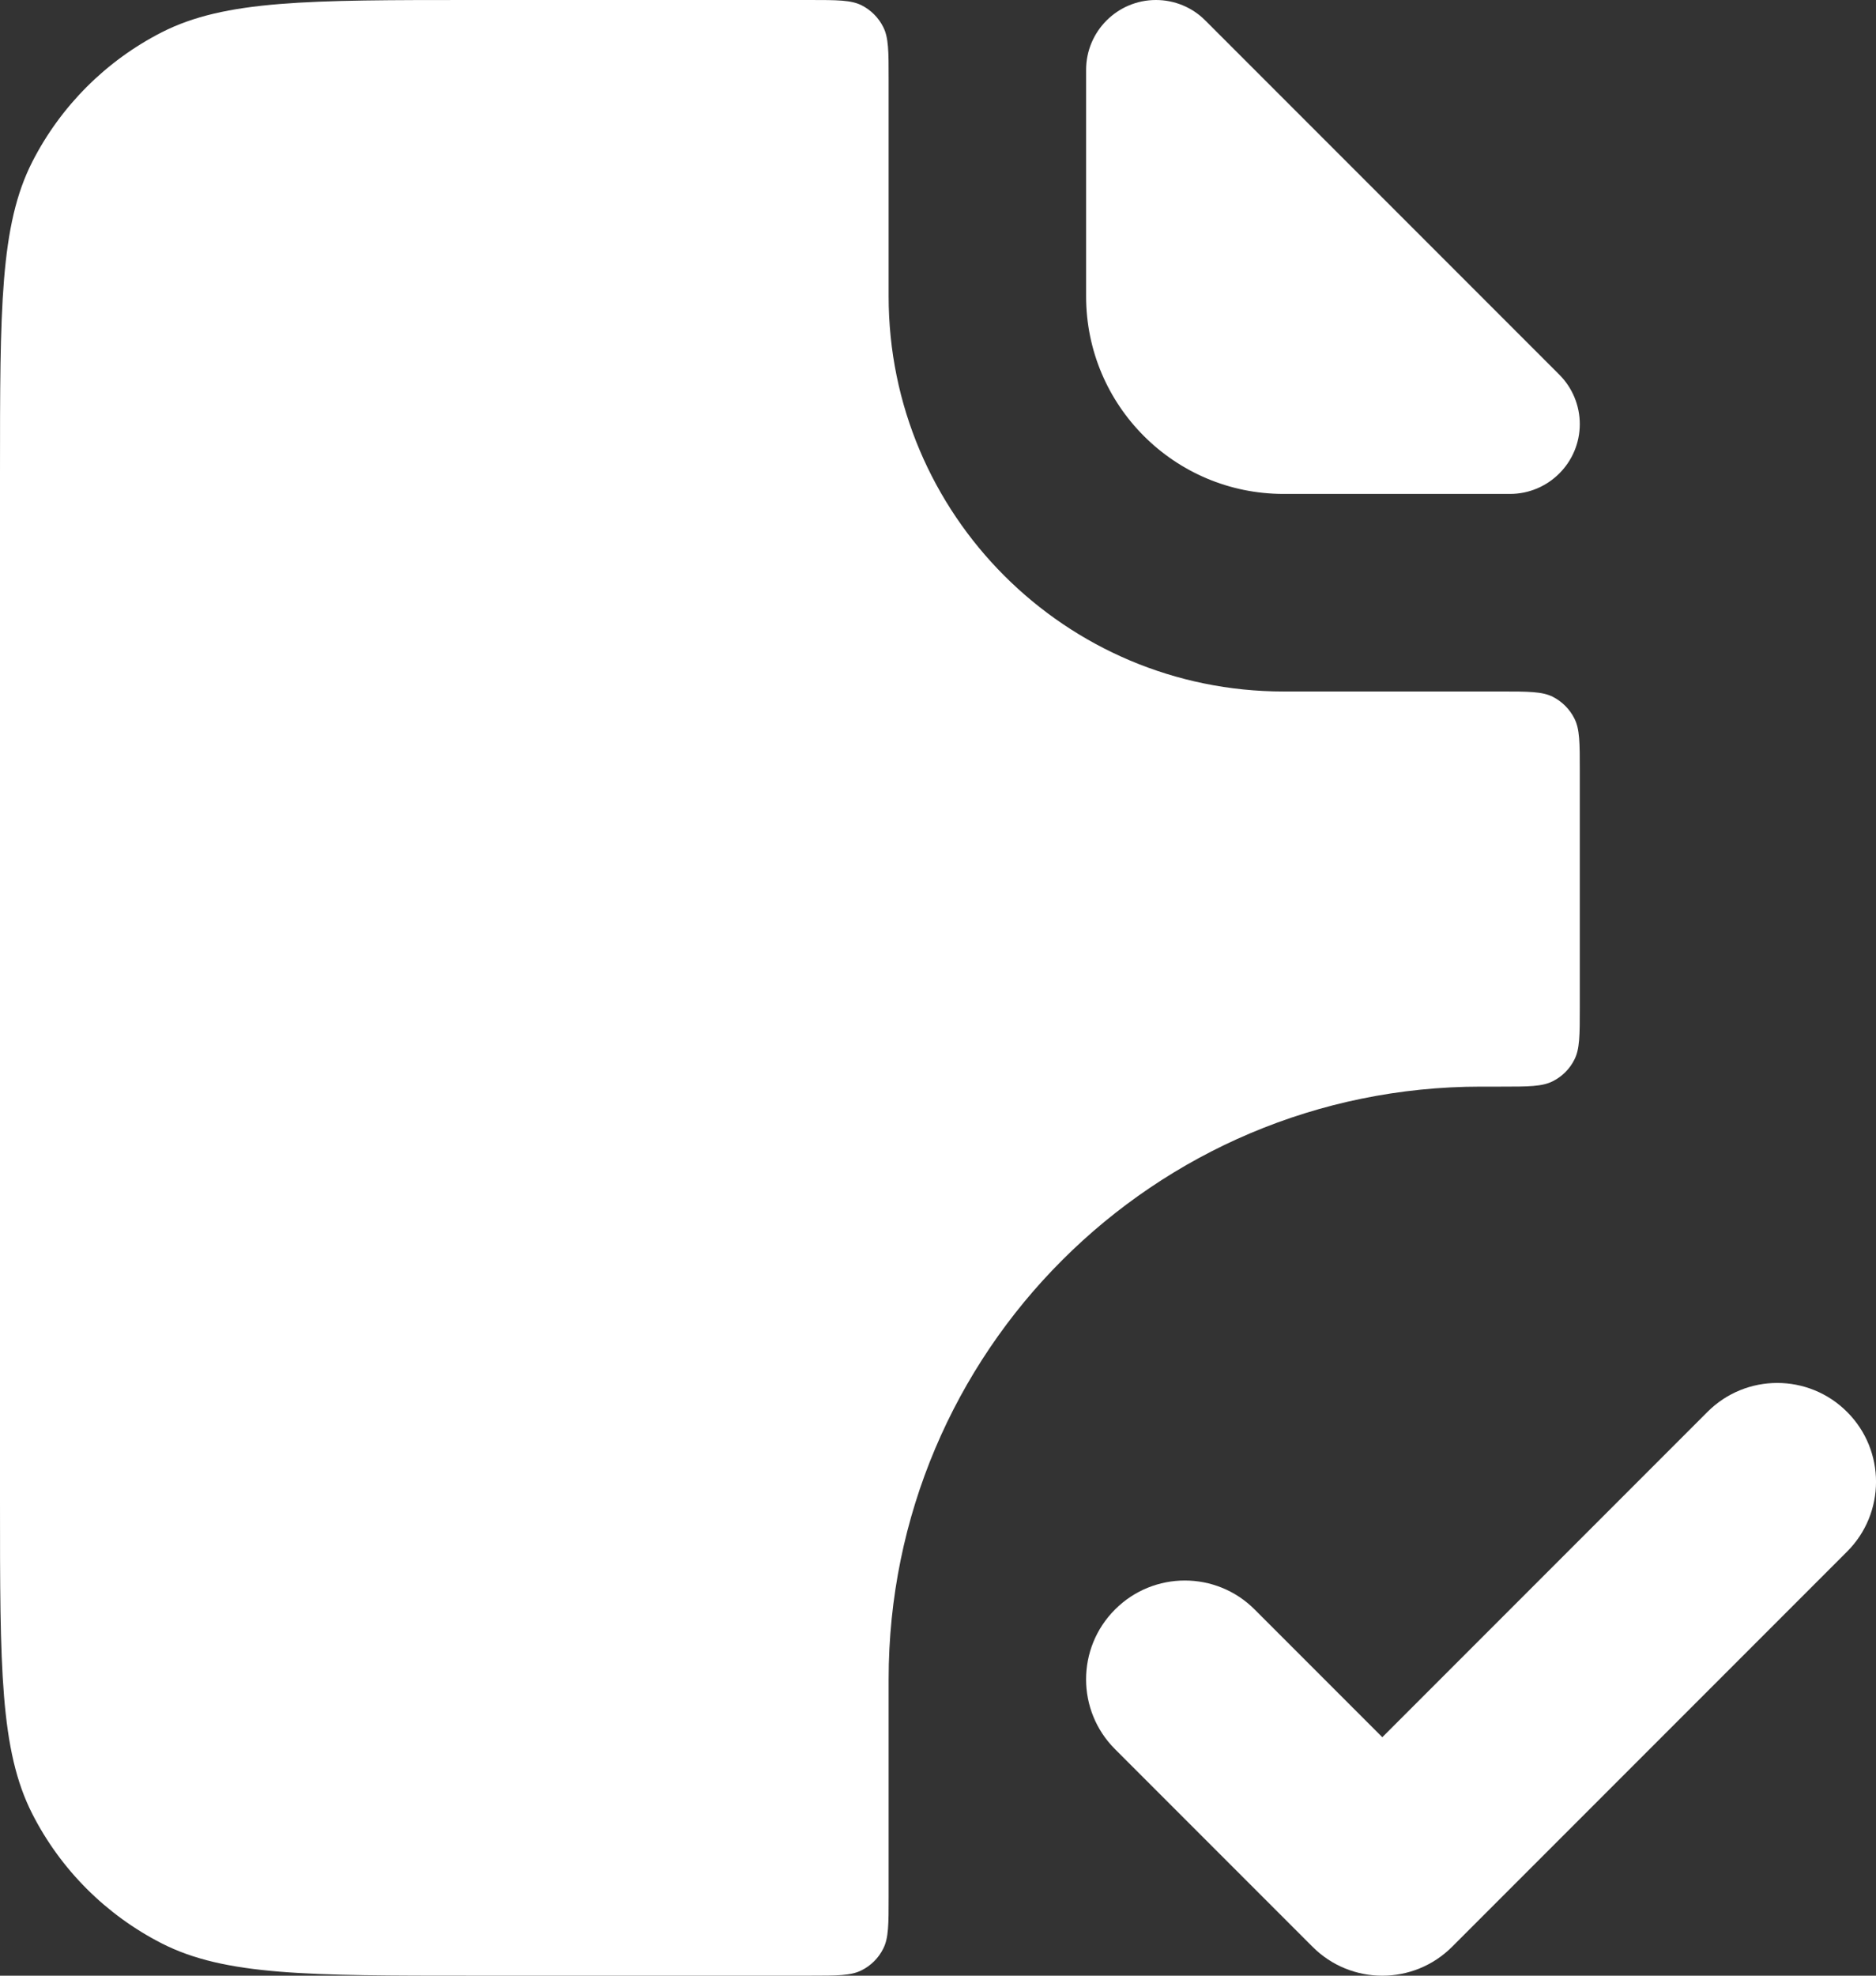
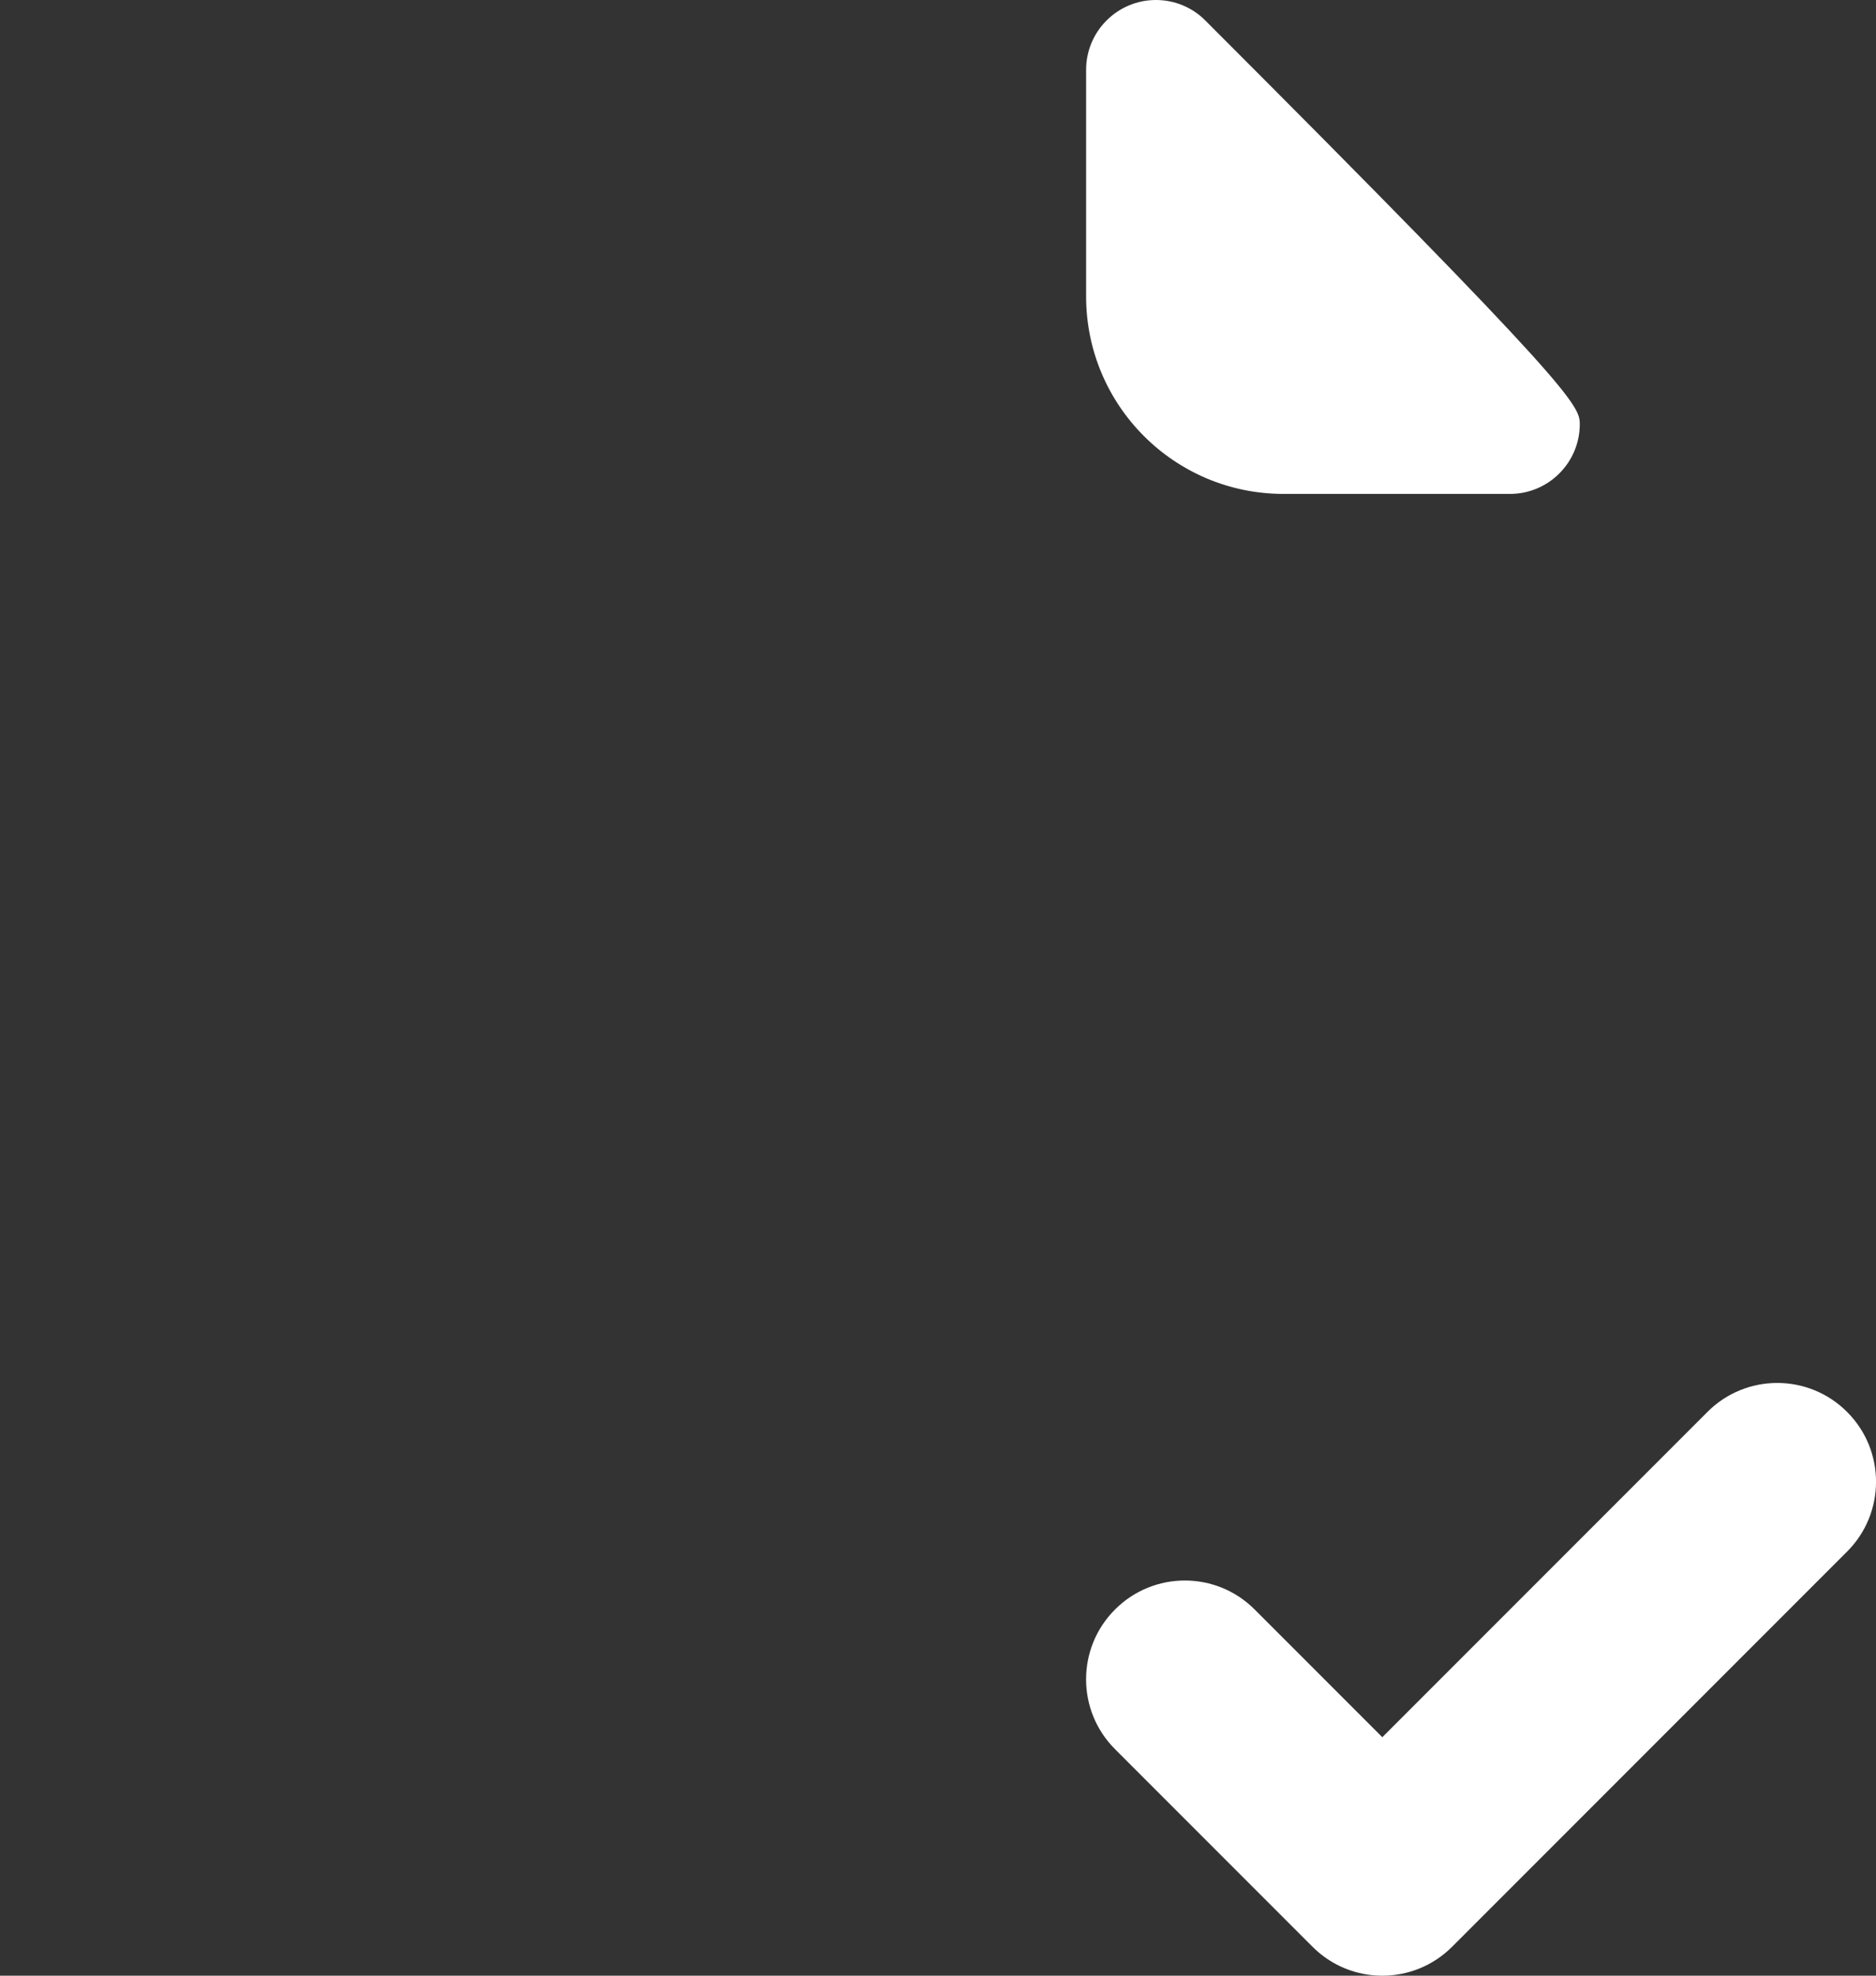
<svg xmlns="http://www.w3.org/2000/svg" width="19px" height="20px" viewBox="0 0 19 20" version="1.1">
  <rect x="0" y="0" width="19" height="20" fill="#333333" stroke="none" />
  <title>Group</title>
  <g id="Page-1" stroke="none" stroke-width="1" fill="none" fill-rule="evenodd">
    <g id="UO-website-Logo-V1-Copy-5" transform="translate(-1263, -180)" fill="#FFFFFF">
      <g id="Group" transform="translate(1263, 180)">
        <path d="M18.707,14.293 C19.098,14.683 19.098,15.317 18.707,15.707 L14.707,19.707 C14.317,20.098 13.683,20.098 13.293,19.707 L11.293,17.707 C10.902,17.317 10.902,16.683 11.293,16.293 C11.683,15.902 12.317,15.902 12.707,16.293 L14,17.586 L17.293,14.293 C17.683,13.902 18.317,13.902 18.707,14.293 Z" id="Path" />
-         <path d="M0,4.8 C0,3.12 0,2.28 0.327,1.638 C0.615,1.074 1.074,0.615 1.638,0.327 C2.28,0 3.12,0 4.8,0 L8.2,0 C8.48,0 8.62,0 8.727,0.054 C8.821,0.102 8.898,0.179 8.945,0.273 C9,0.38 9,0.52 9,0.8 L9,3 C9,5.209 10.791,7 13,7 L15.2,7 C15.48,7 15.62,7 15.727,7.054 C15.821,7.102 15.898,7.179 15.945,7.273 C16,7.38 16,7.52 16,7.8 L16,10.2 C16,10.48 16,10.62 15.945,10.727 C15.898,10.821 15.821,10.898 15.727,10.945 C15.62,11 15.48,11 15.2,11 L15,11 C11.686,11 9,13.686 9,17 L9,19.2 C9,19.48 9,19.62 8.945,19.727 C8.898,19.821 8.821,19.898 8.727,19.945 C8.62,20 8.48,20 8.2,20 L4.8,20 C3.12,20 2.28,20 1.638,19.673 C1.074,19.385 0.615,18.927 0.327,18.362 C0,17.72 0,16.88 0,15.2 L0,4.8 Z" id="Path" fill-rule="nonzero" />
-         <path d="M11,0.707 C11,0.317 11.317,0 11.707,0 C11.895,0 12.075,0.074 12.207,0.207 L15.793,3.793 C15.925,3.925 16,4.105 16,4.293 C16,4.683 15.683,5 15.293,5 L13,5 C11.895,5 11,4.105 11,3 L11,0.707 Z" id="Path" fill-rule="nonzero" />
+         <path d="M11,0.707 C11,0.317 11.317,0 11.707,0 C11.895,0 12.075,0.074 12.207,0.207 C15.925,3.925 16,4.105 16,4.293 C16,4.683 15.683,5 15.293,5 L13,5 C11.895,5 11,4.105 11,3 L11,0.707 Z" id="Path" fill-rule="nonzero" />
      </g>
    </g>
  </g>
</svg>